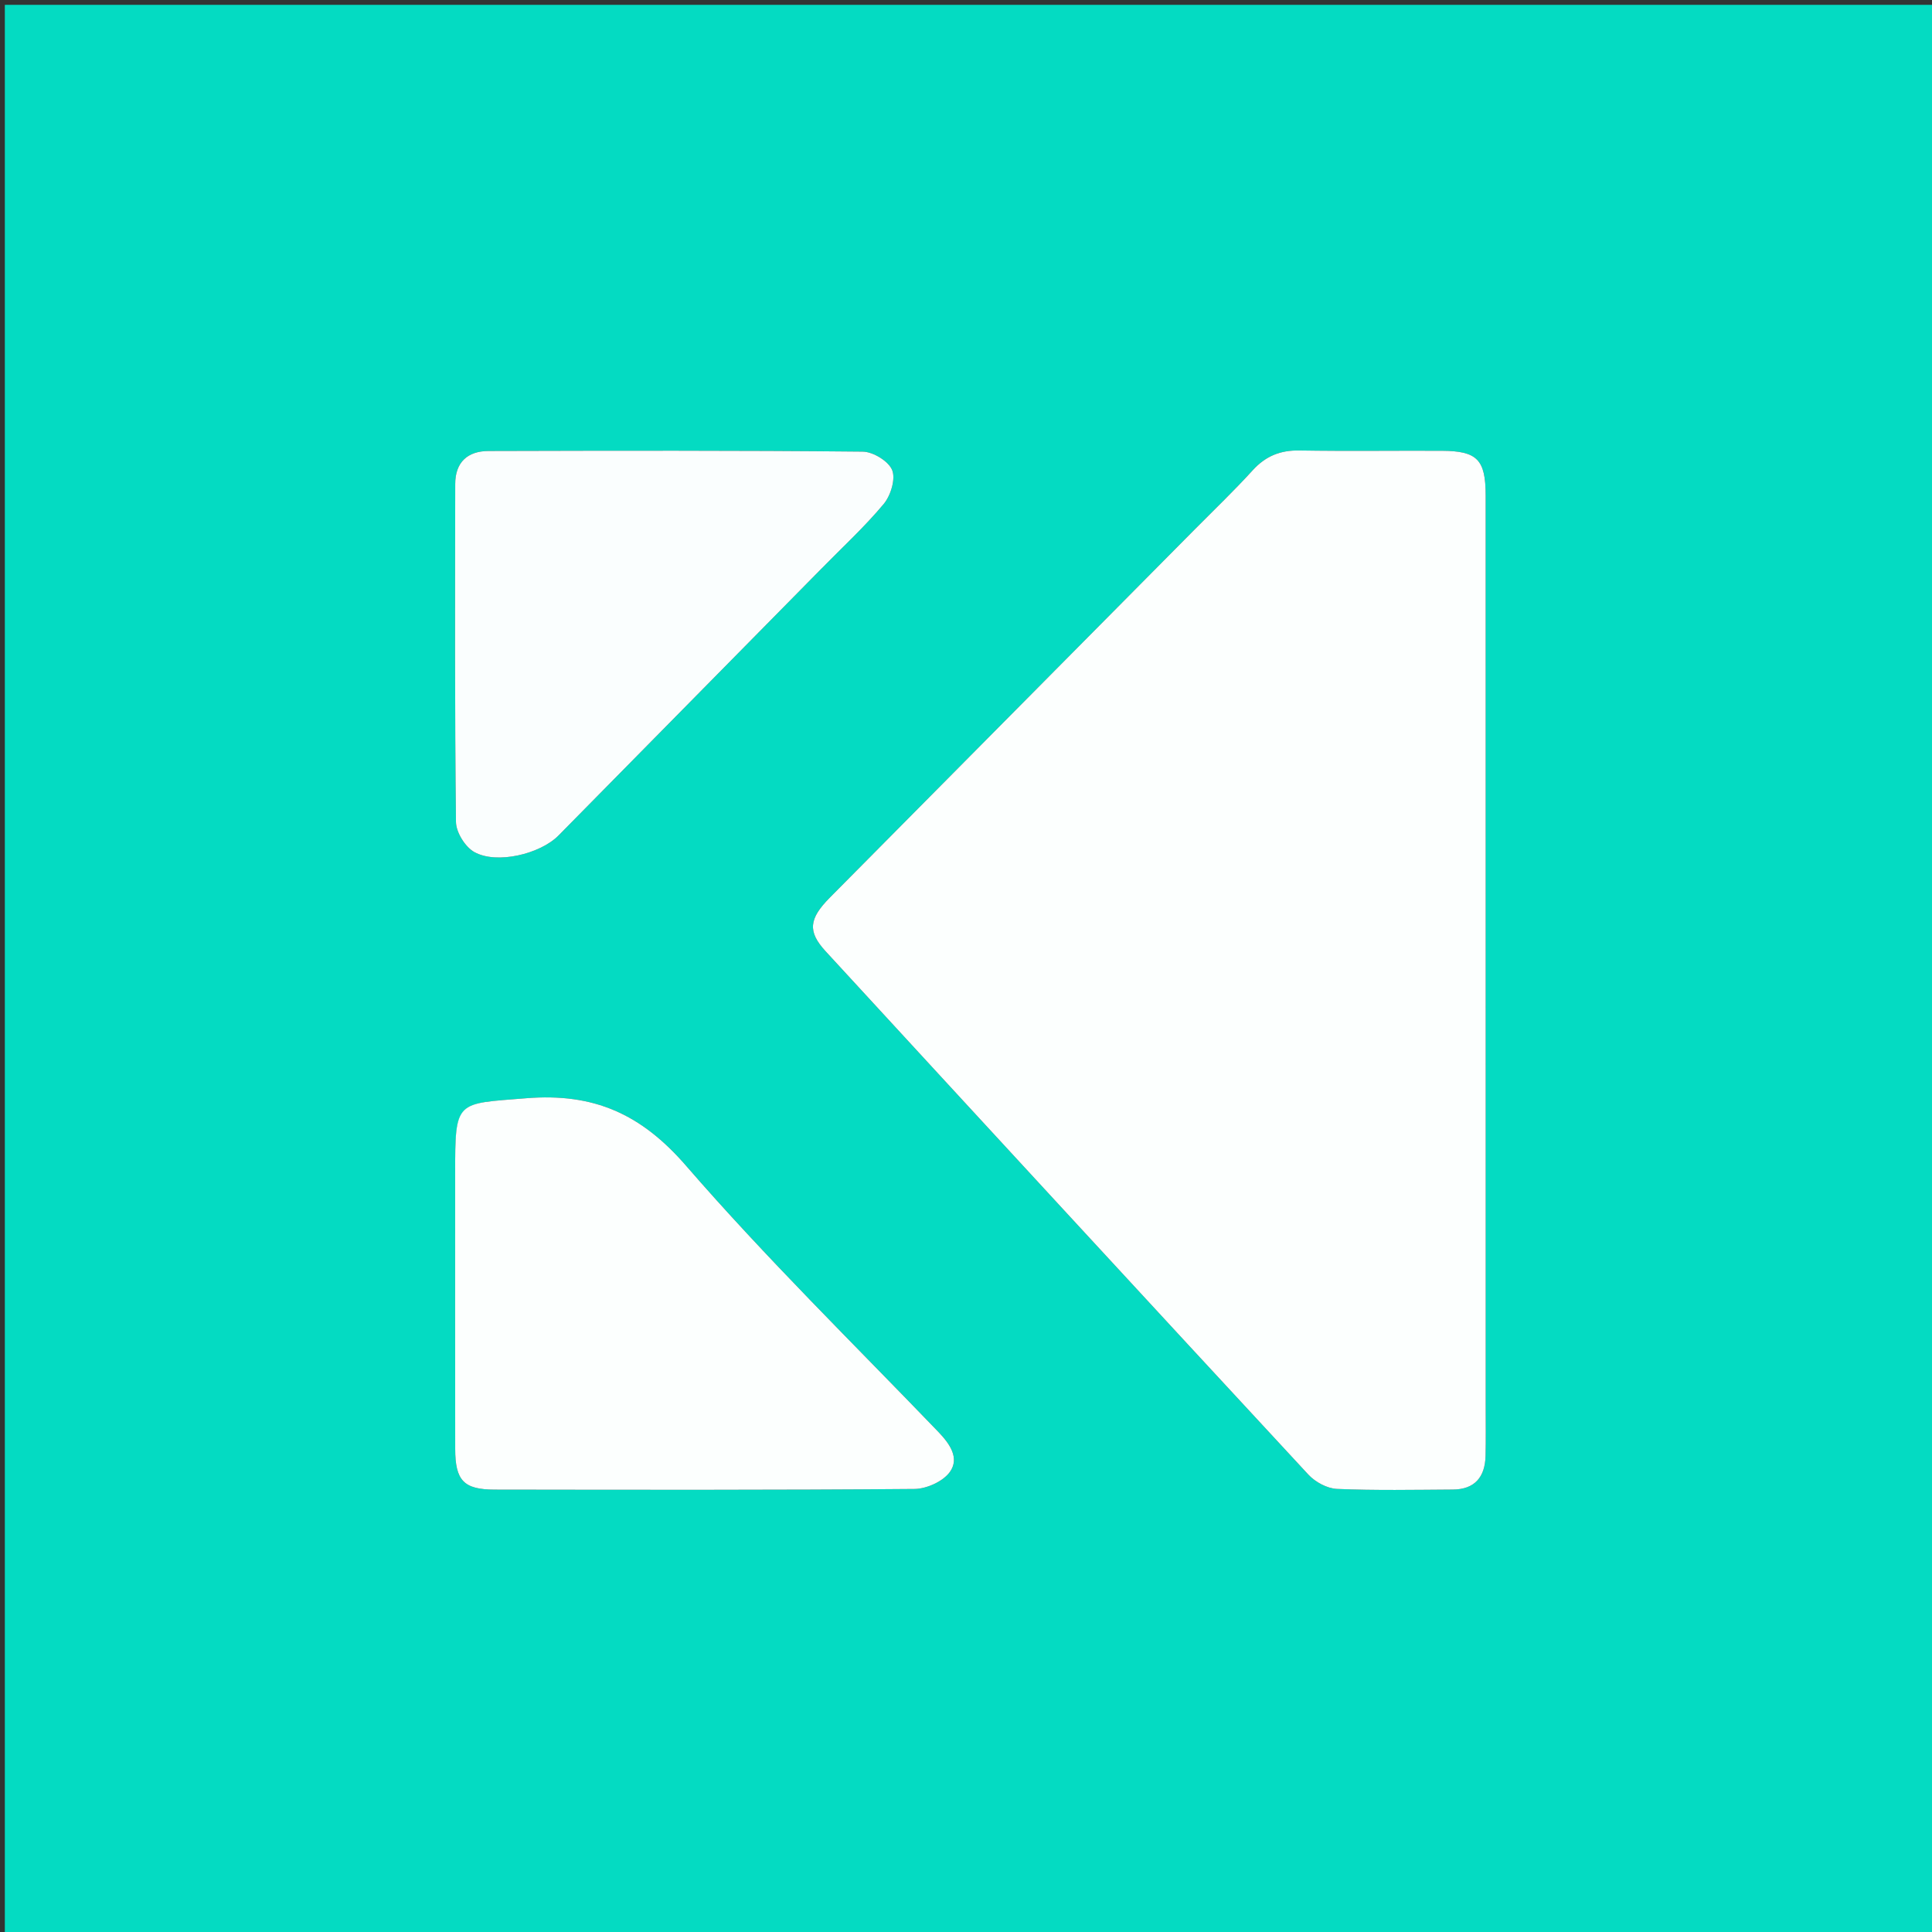
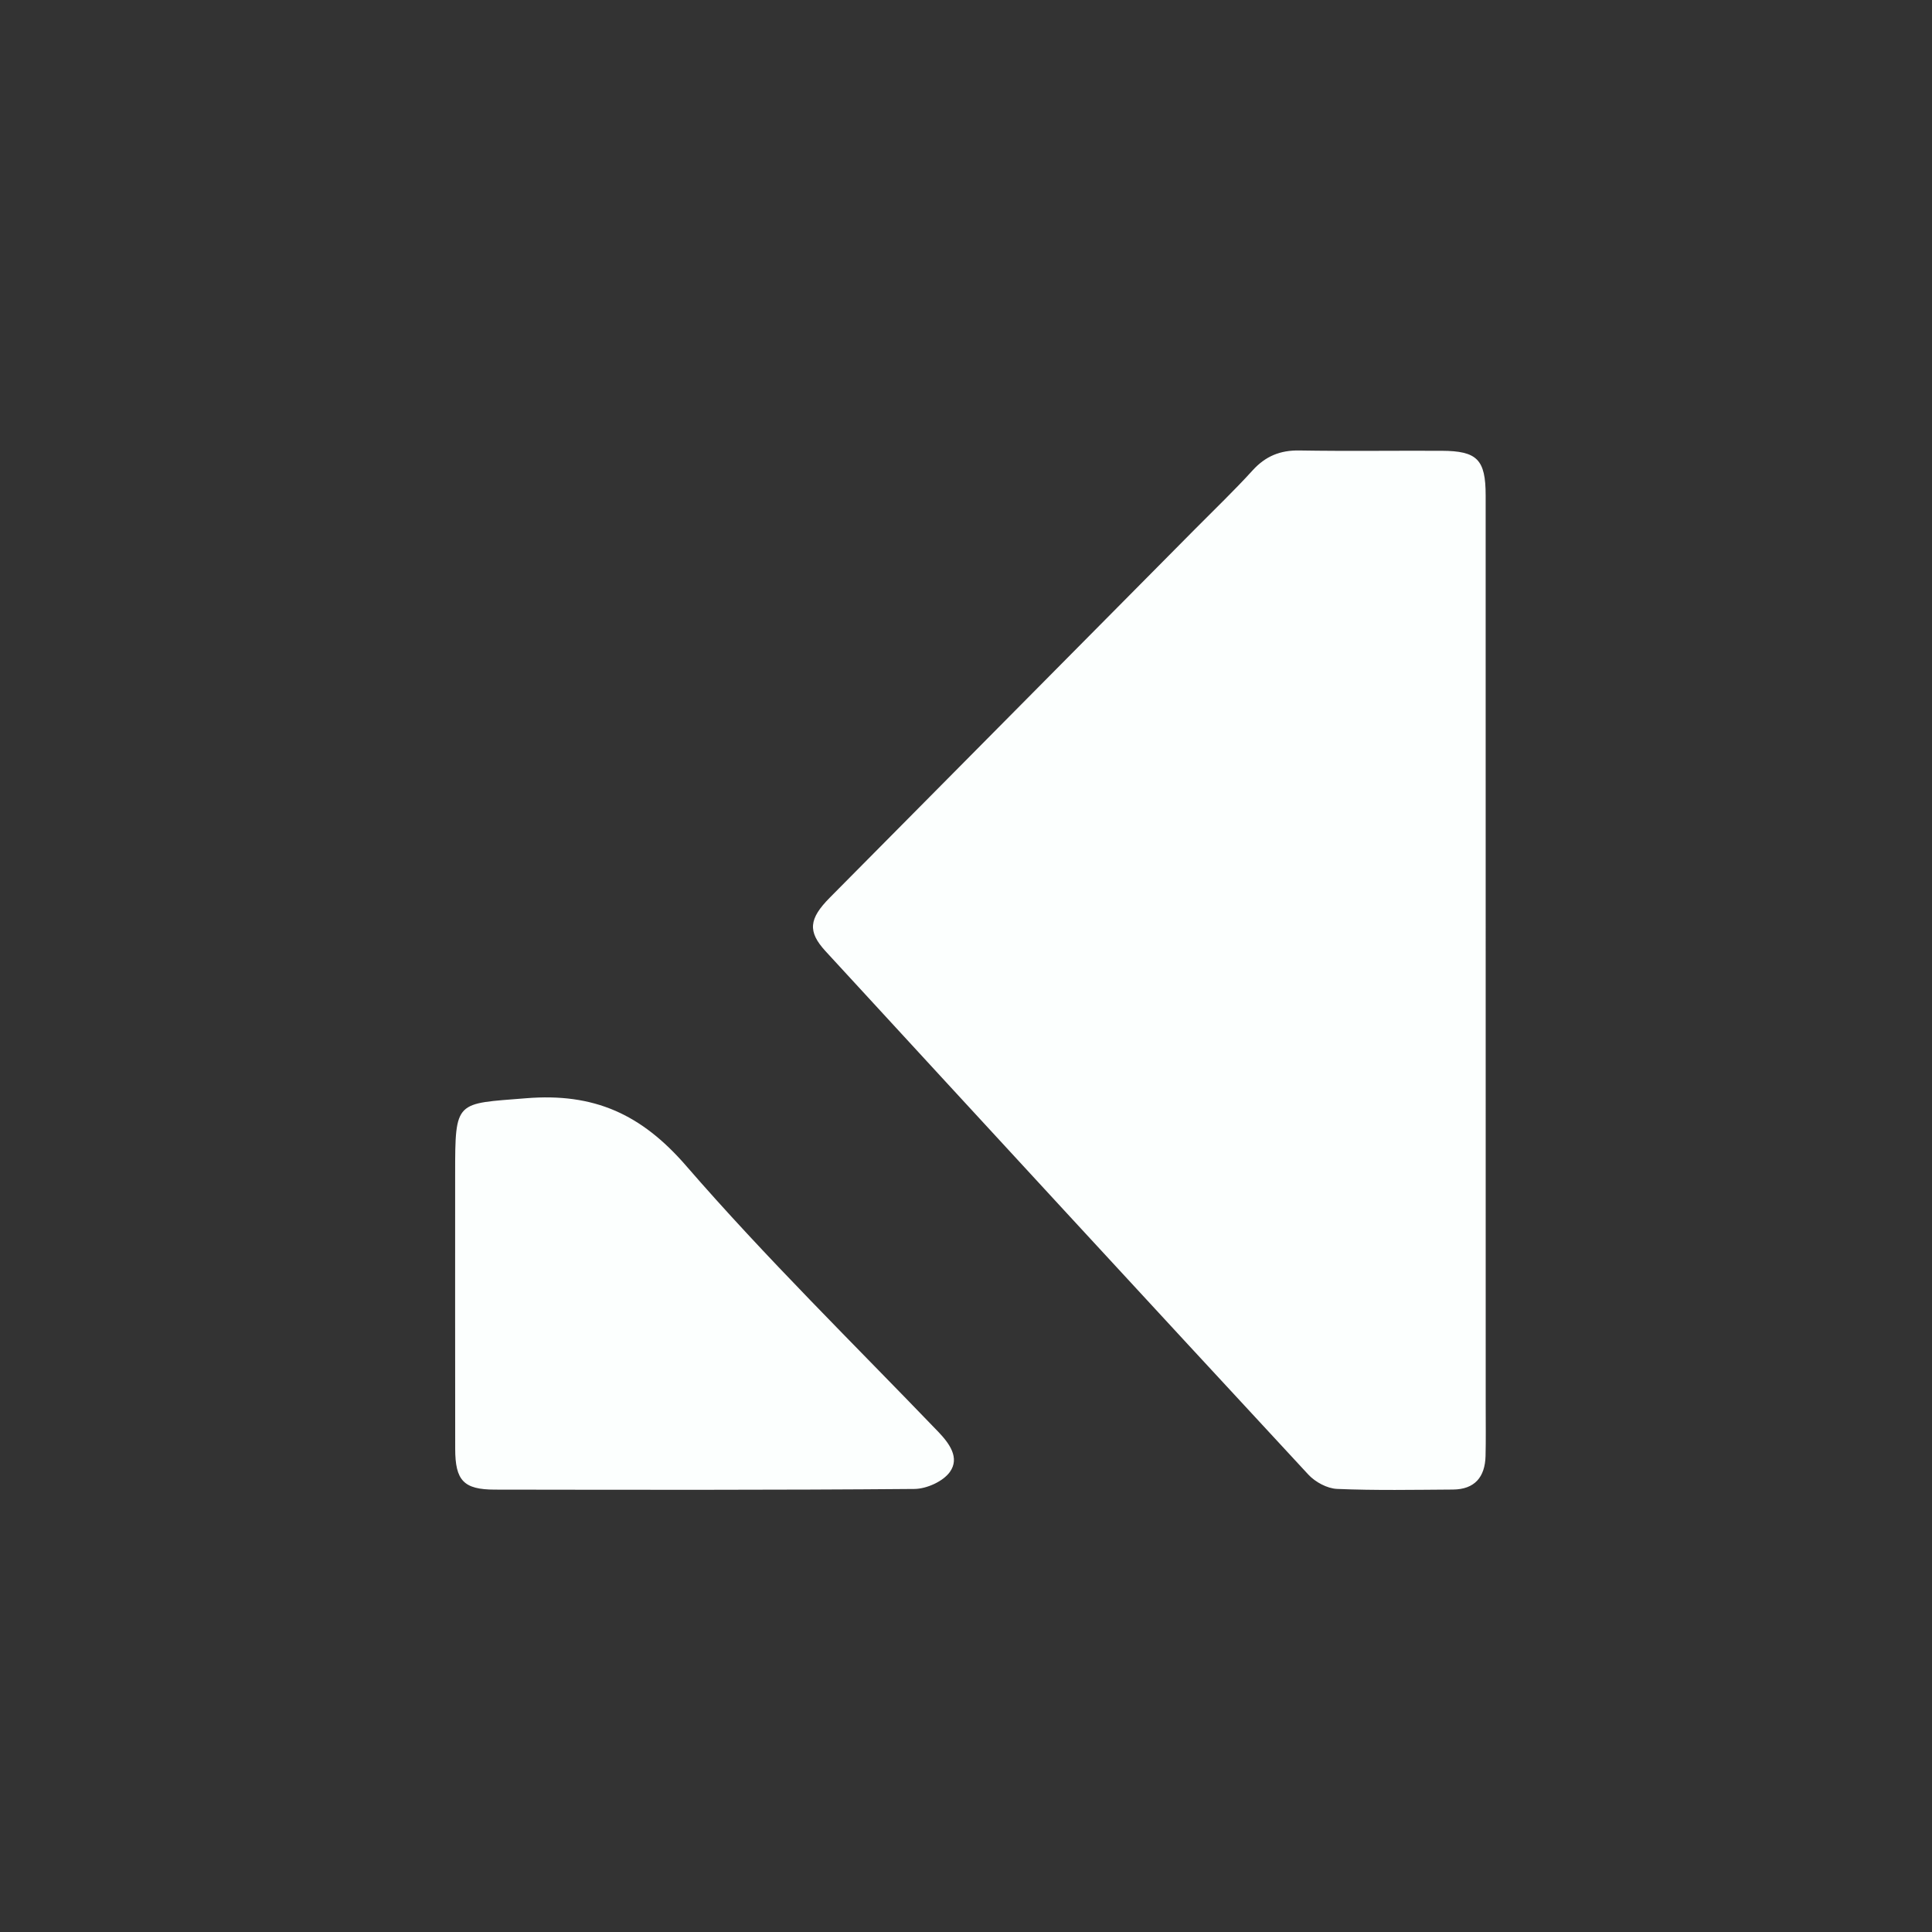
<svg xmlns="http://www.w3.org/2000/svg" xml:space="preserve" viewBox="0 0 400 400">
  <rect x="0" y="0" width="400" height="400" fill="#333333" stroke="none" />
-   <path fill="#04DBC2" d="M258 401H1V1h400v400H258m49.6-110.517c0-62.636.004-125.273-.01-187.91-.002-7.43-1.752-9.207-9.084-9.242-9.829-.046-19.66.1-29.485-.066-3.97-.066-7.003 1.174-9.682 4.12-3.807 4.188-7.907 8.108-11.894 12.131-25.209 25.438-50.426 50.867-75.627 76.314-4.352 4.394-4.647 7.03-.882 11.124 33.263 36.164 66.553 72.303 99.945 108.347 1.428 1.542 3.894 2.876 5.934 2.963 7.982.342 15.987.18 23.982.132 4.522-.027 6.655-2.579 6.77-6.927.088-3.33.027-6.663.033-10.986M94.234 243.536c0 18.808-.016 37.616.011 56.425.01 6.583 1.758 8.44 8.202 8.449 28.961.04 57.923.105 86.883-.138 2.532-.021 5.957-1.57 7.351-3.55 2.029-2.878-.06-5.827-2.441-8.304-17.531-18.234-35.648-35.968-52.194-55.06-9.282-10.712-19.088-15.115-33.104-13.979-14.634 1.186-14.708.266-14.708 16.157m75.917-125.88c4.314-4.402 8.878-8.596 12.811-13.316 1.45-1.74 2.5-5.155 1.754-7.01-.746-1.85-3.958-3.804-6.107-3.826-25.82-.258-51.645-.202-77.468-.13-4.32.011-6.887 2.318-6.892 6.828-.027 23.325-.114 46.65.155 69.971.025 2.151 1.904 5.176 3.795 6.234 4.645 2.598 13.674.393 17.436-3.428 18-18.279 36.01-36.547 54.516-55.323z" />
  <path fill="#FCFFFE" d="M307.6 290.979c-.006 3.827.055 7.16-.033 10.49-.115 4.348-2.248 6.9-6.77 6.927-7.995.048-16 .21-23.982-.132-2.04-.087-4.506-1.421-5.934-2.963-33.392-36.044-66.682-72.183-99.945-108.347-3.765-4.093-3.47-6.73.882-11.124 25.2-25.447 50.418-50.876 75.627-76.314 3.987-4.023 8.087-7.943 11.894-12.13 2.679-2.947 5.712-4.187 9.682-4.12 9.826.165 19.656.019 29.485.065 7.332.035 9.082 1.812 9.084 9.243.014 62.636.01 125.273.01 188.405zM94.234 243.044c0-15.399.074-14.479 14.708-15.665 14.016-1.136 23.822 3.267 33.104 13.978 16.546 19.093 34.663 36.827 52.194 55.061 2.381 2.477 4.47 5.426 2.441 8.305-1.394 1.978-4.82 3.528-7.351 3.549-28.96.243-57.922.178-86.883.138-6.444-.01-8.193-1.866-8.202-8.45-.027-18.808-.01-37.616-.011-56.916z" />
-   <path fill="#FAFEFE" d="M169.902 117.908c-18.257 18.524-36.268 36.792-54.267 55.071-3.762 3.82-12.79 6.026-17.436 3.428-1.891-1.058-3.77-4.083-3.795-6.234-.269-23.32-.182-46.646-.155-69.97.005-4.511 2.572-6.818 6.892-6.83 25.823-.07 51.647-.127 77.468.131 2.15.022 5.361 1.976 6.107 3.827.746 1.854-.303 5.269-1.754 7.01-3.933 4.719-8.497 8.913-13.06 13.567z" />
</svg>